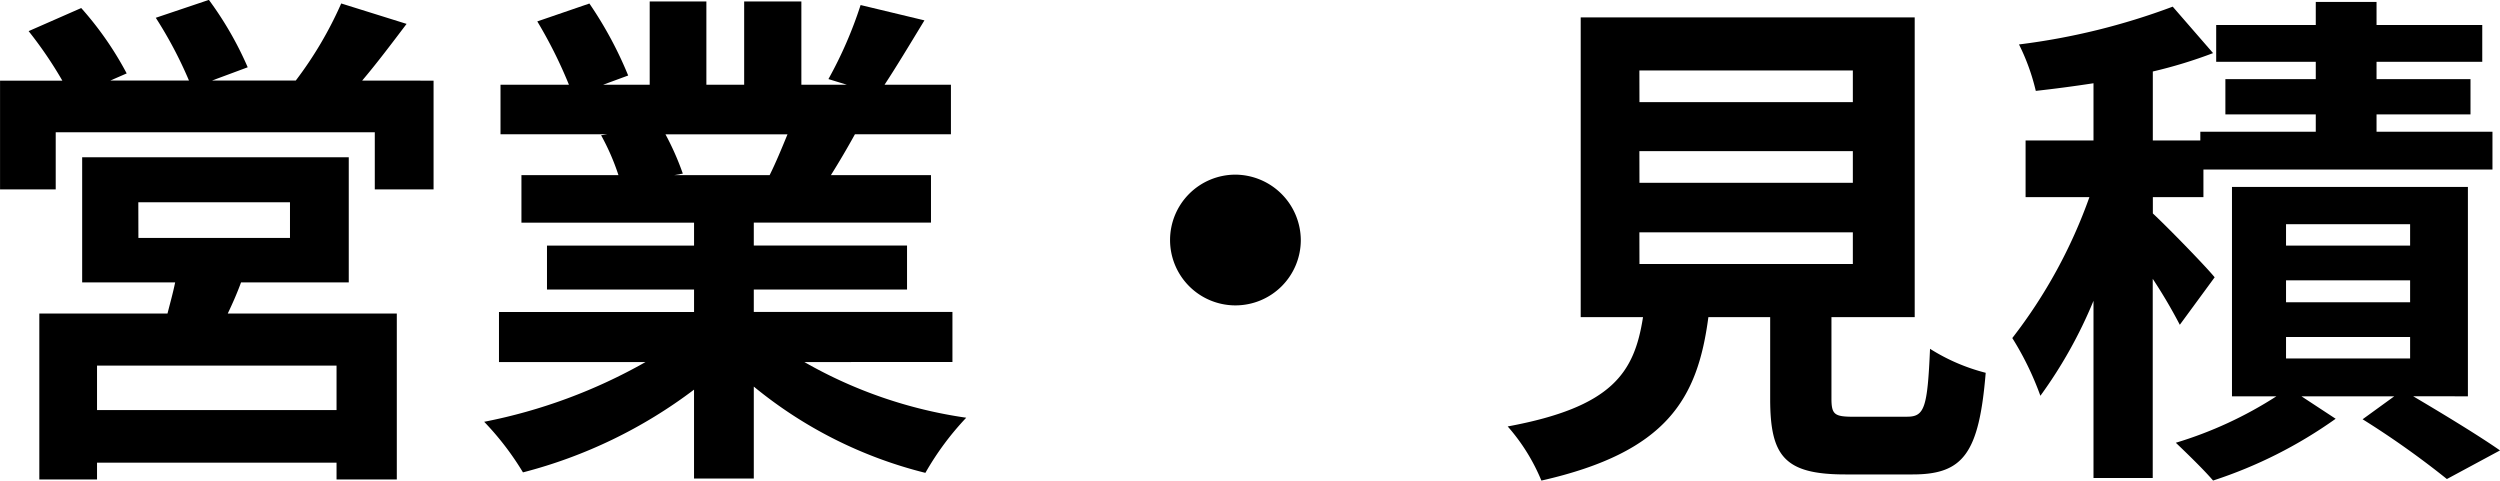
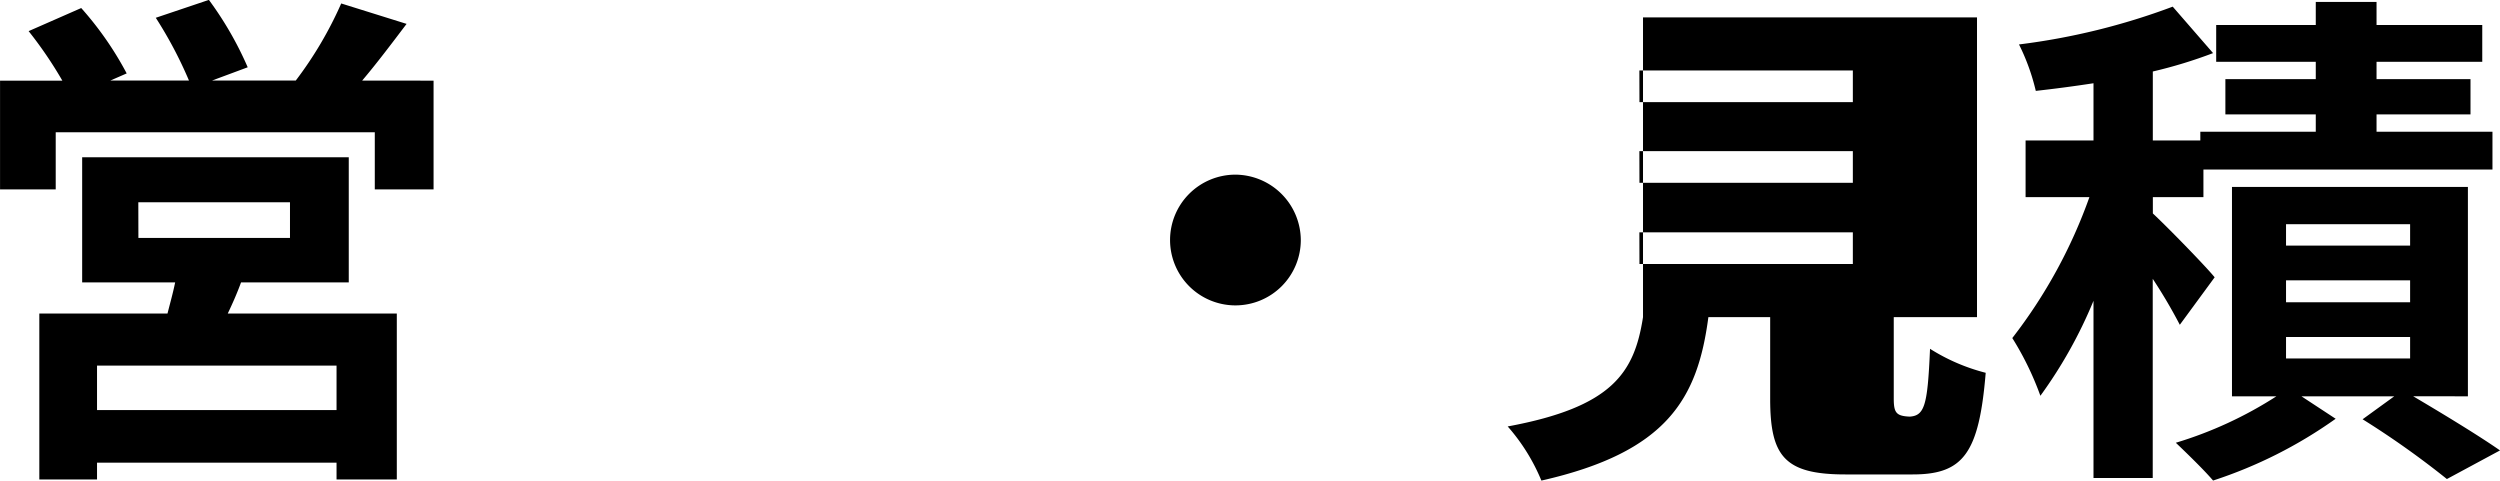
<svg xmlns="http://www.w3.org/2000/svg" height="22.892" viewBox="0 0 119.094 22.892" width="119.094">
  <path d="m922.44 5991.678v5.182h-2.8v-2.724h-15.2v2.724h-2.652v-5.182h2.968a19.239 19.239 0 0 0 -1.606-2.359l2.505-1.1a15.712 15.712 0 0 1 2.166 3.114l-.779.34h3.746a19.781 19.781 0 0 0 -1.581-2.99l2.53-.852a16.349 16.349 0 0 1 1.849 3.21l-1.7.632h3.99a18.185 18.185 0 0 0 2.165-3.672l3.114.973c-.7.924-1.435 1.9-2.116 2.7zm-9.171 9.61c-.195.536-.414 1.022-.633 1.484h8.053v7.906h-2.871v-.8h-11.41v.8h-2.749v-7.906h6.106c.122-.486.268-1 .365-1.484h-4.43v-5.959h12.7v5.959zm4.549 3.965h-11.41v2.117h11.41zm-9.439-6.082h7.221v-1.7h-7.225z" transform="translate(-901.786 -5987.836)" />
-   <path d="m951.168 6005.118a21.7 21.7 0 0 0 7.711 2.652 13.62 13.62 0 0 0 -1.946 2.627 20.757 20.757 0 0 1 -8.174-4.11v4.379h-2.847v-4.234a23.032 23.032 0 0 1 -8.149 3.942 13.6 13.6 0 0 0 -1.848-2.41 25.482 25.482 0 0 0 7.687-2.846h-6.982v-2.384h9.293v-1.07h-7.006v-2.093h7.006v-1.094h-8.223v-2.262h4.622a10.9 10.9 0 0 0 -.827-1.9l.292-.047h-5.084v-2.36h3.26a21.744 21.744 0 0 0 -1.508-3.017l2.482-.852a18.374 18.374 0 0 1 1.848 3.429l-1.192.439h2.217v-3.966h2.7v3.966h1.8v-3.966h2.725v3.966h2.165l-.876-.269a19.631 19.631 0 0 0 1.533-3.527l3.041.73c-.681 1.119-1.338 2.214-1.9 3.066h3.162v2.36h-4.573c-.389.705-.778 1.362-1.144 1.946h4.767v2.262h-8.441v1.094h7.3v2.093h-7.3v1.07h9.463v2.384zm-6.617-10.849a13.006 13.006 0 0 1 .827 1.873l-.414.073h4.549c.292-.584.584-1.291.852-1.946z" transform="translate(-912.85 -5987.871)" />
  <path d="m990.489 6003.259a3.114 3.114 0 1 1 -3.114-3.113 3.135 3.135 0 0 1 3.114 3.113z" transform="translate(-928.522 -5991.826)" />
-   <path d="m1027.083 6008.083c.827 0 .973-.413 1.094-3.235a9.211 9.211 0 0 0 2.652 1.143c-.316 3.844-1.071 4.842-3.479 4.842h-3.211c-2.9 0-3.577-.876-3.577-3.6v-3.892h-2.944c-.511 3.869-1.946 6.423-7.955 7.785a9.189 9.189 0 0 0 -1.605-2.579c4.987-.924 6.033-2.555 6.446-5.206h-2.968v-14.28h15.911v14.28h-3.966v3.869c0 .778.147.875 1.07.875zm-12.748-14.986h10.165v-1.507h-10.169zm0 3.844h10.165v-1.508h-10.169zm0 3.868h10.165v-1.509h-10.169z" transform="translate(-936.235 -5988.232)" />
+   <path d="m1027.083 6008.083c.827 0 .973-.413 1.094-3.235a9.211 9.211 0 0 0 2.652 1.143c-.316 3.844-1.071 4.842-3.479 4.842h-3.211c-2.9 0-3.577-.876-3.577-3.6v-3.892h-2.944c-.511 3.869-1.946 6.423-7.955 7.785a9.189 9.189 0 0 0 -1.605-2.579c4.987-.924 6.033-2.555 6.446-5.206v-14.28h15.911v14.28h-3.966v3.869c0 .778.147.875 1.07.875zm-12.748-14.986h10.165v-1.507h-10.169zm0 3.844h10.165v-1.508h-10.169zm0 3.868h10.165v-1.509h-10.169z" transform="translate(-936.235 -5988.232)" />
  <path d="m1051.606 6003.354a24.664 24.664 0 0 0 -1.29-2.19v9.488h-2.822v-8.441a21.74 21.74 0 0 1 -2.53 4.525 14.308 14.308 0 0 0 -1.338-2.75 24.149 24.149 0 0 0 3.674-6.714h-3.041v-2.7h3.235v-2.724c-.95.146-1.873.267-2.749.364a10.056 10.056 0 0 0 -.8-2.213 31.972 31.972 0 0 0 7.323-1.8l1.922 2.213a22.279 22.279 0 0 1 -2.87.876v3.284h2.263v-.414h5.5v-.827h-4.306v-1.679h4.306v-.827h-4.744v-1.751h4.744v-1.1h2.895v1.1h5.036v1.751h-5.036v.827h4.476v1.679h-4.476v.827h5.522v1.8h-13.769v1.314h-2.409v.778c.779.73 2.53 2.531 2.944 3.042zm11.118 3.406c1.483.875 3.163 1.9 4.135 2.579l-2.53 1.363a41.877 41.877 0 0 0 -4.015-2.847l1.508-1.094h-4.422l1.63 1.07a21.581 21.581 0 0 1 -5.839 2.943c-.437-.511-1.24-1.29-1.775-1.8a18.948 18.948 0 0 0 4.792-2.213h-2.117v-9.975h11.239v9.975zm-6.058-7.178h5.911v-1.021h-5.911zm0 2.7h5.911v-1.047h-5.911zm0 2.675h5.911v-1.022h-5.911z" transform="translate(-947.765 -5987.882)" />
</svg>